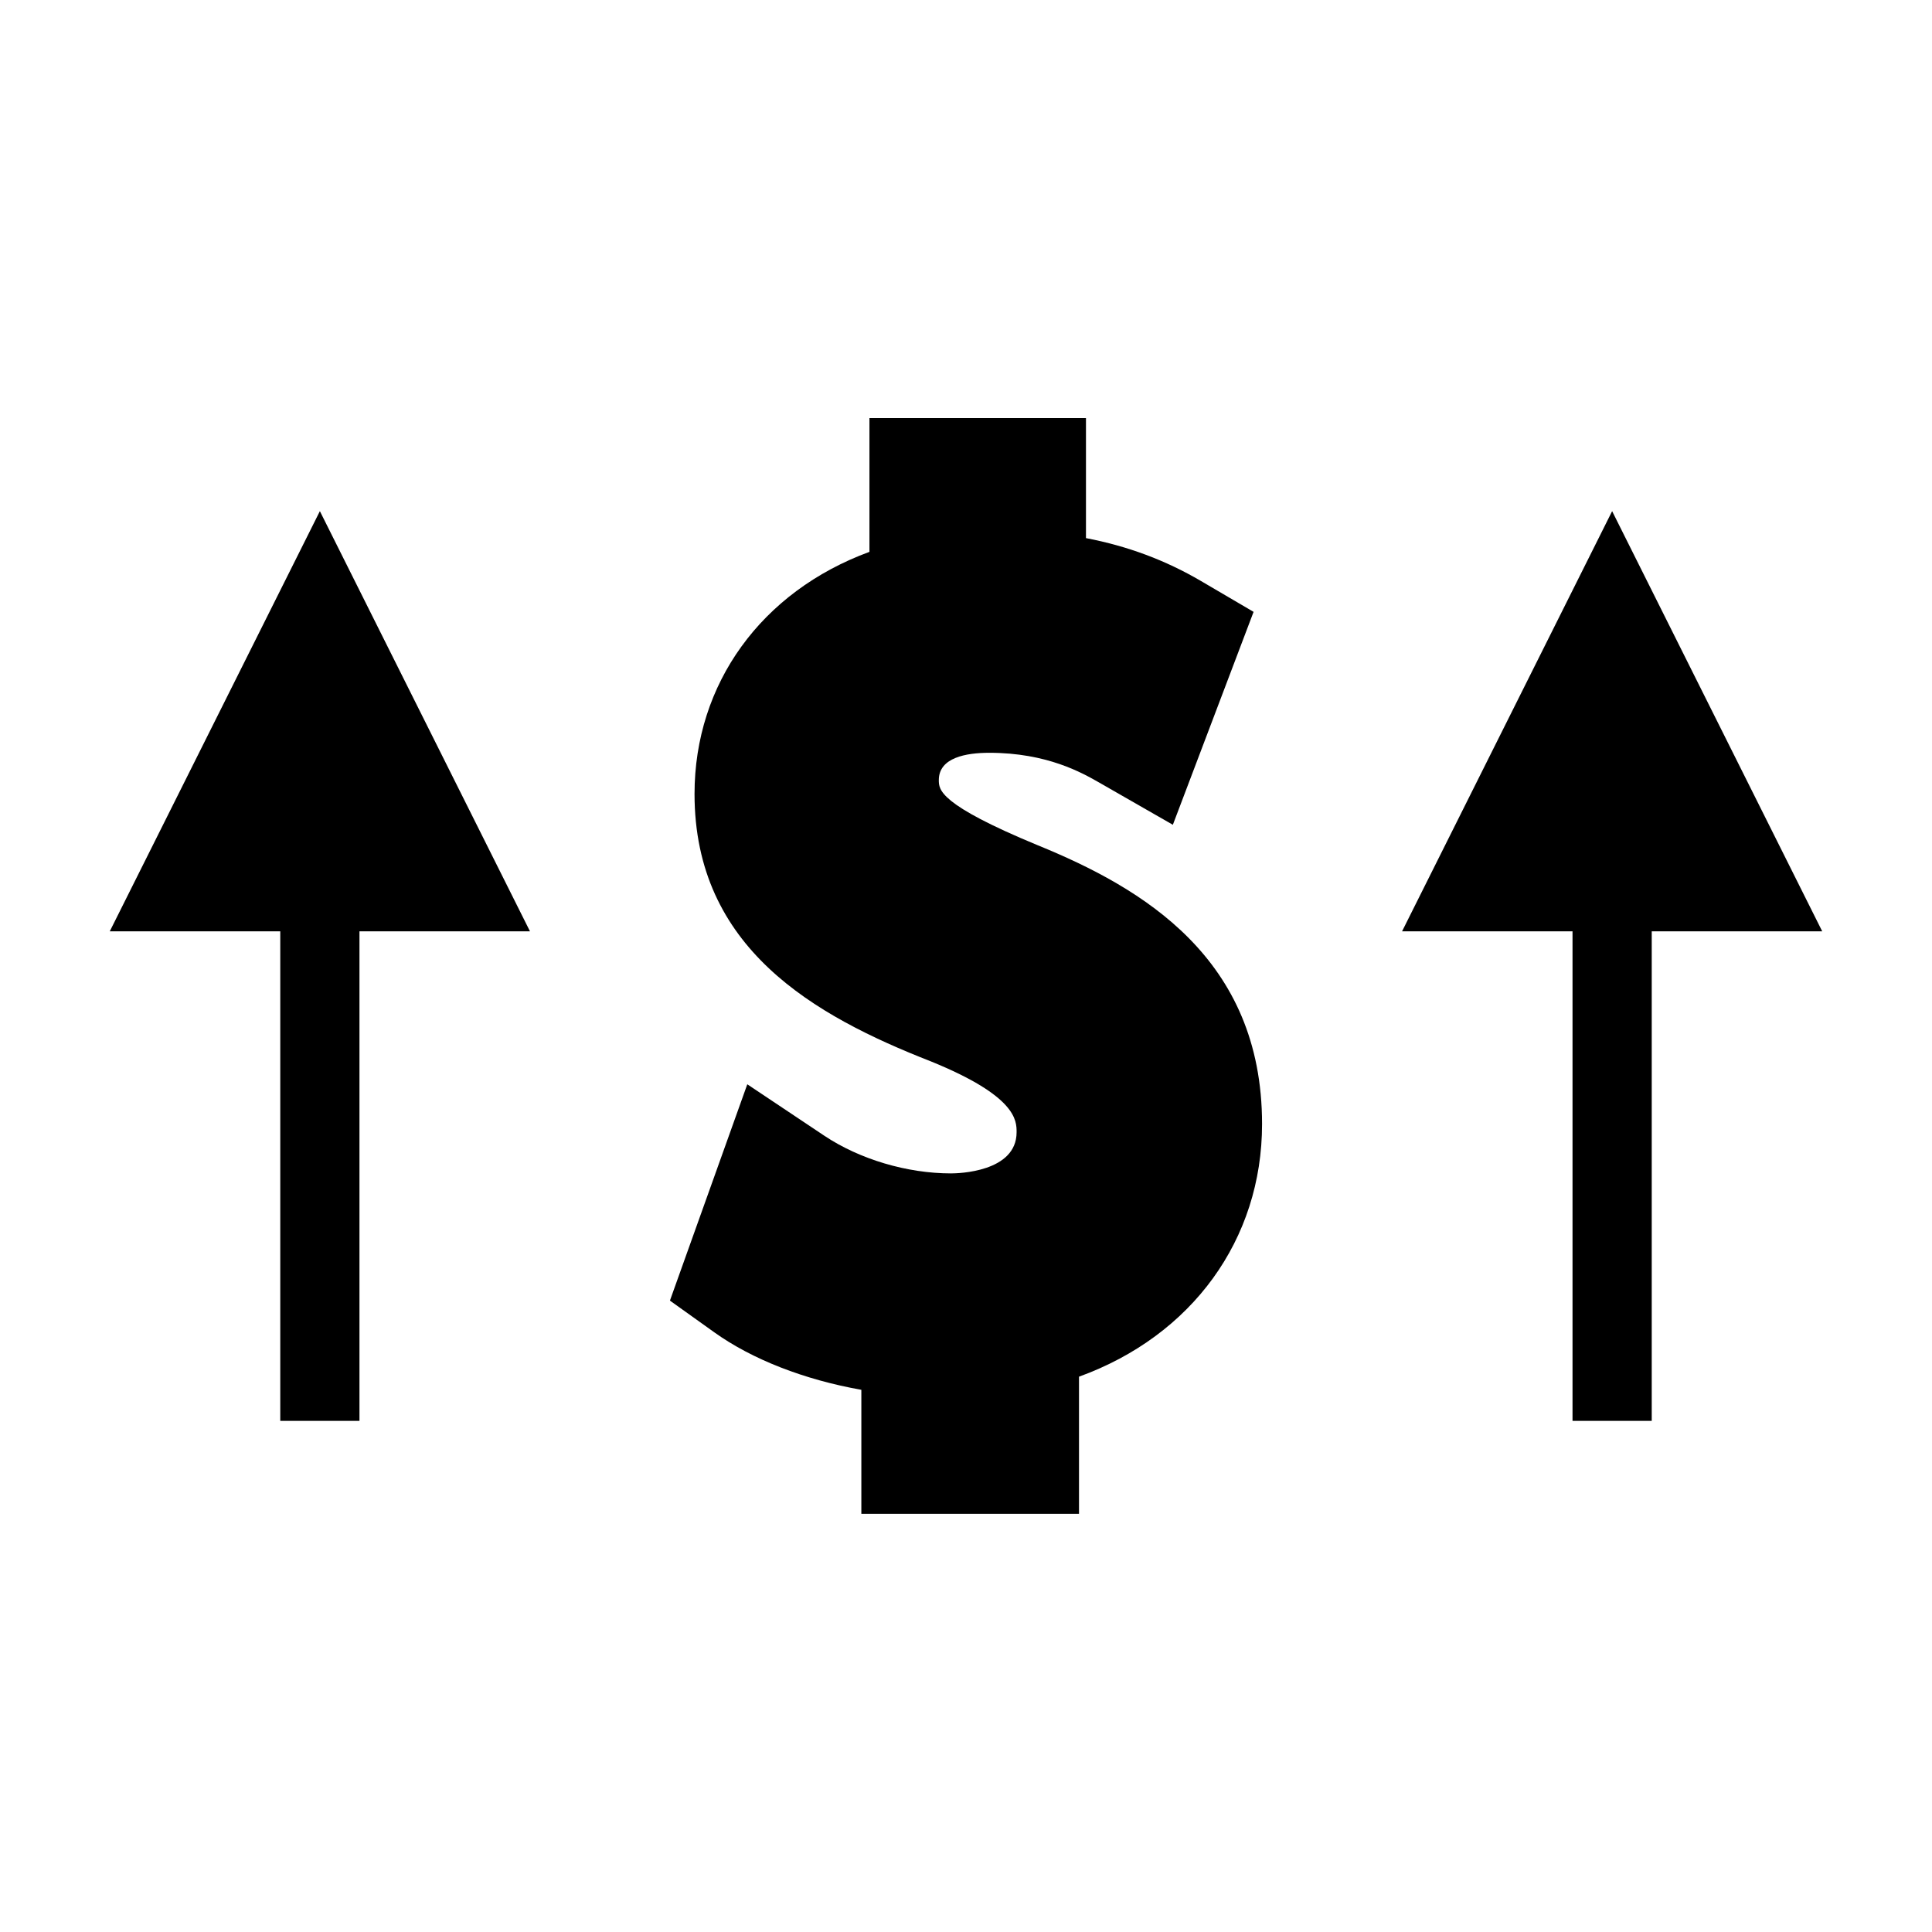
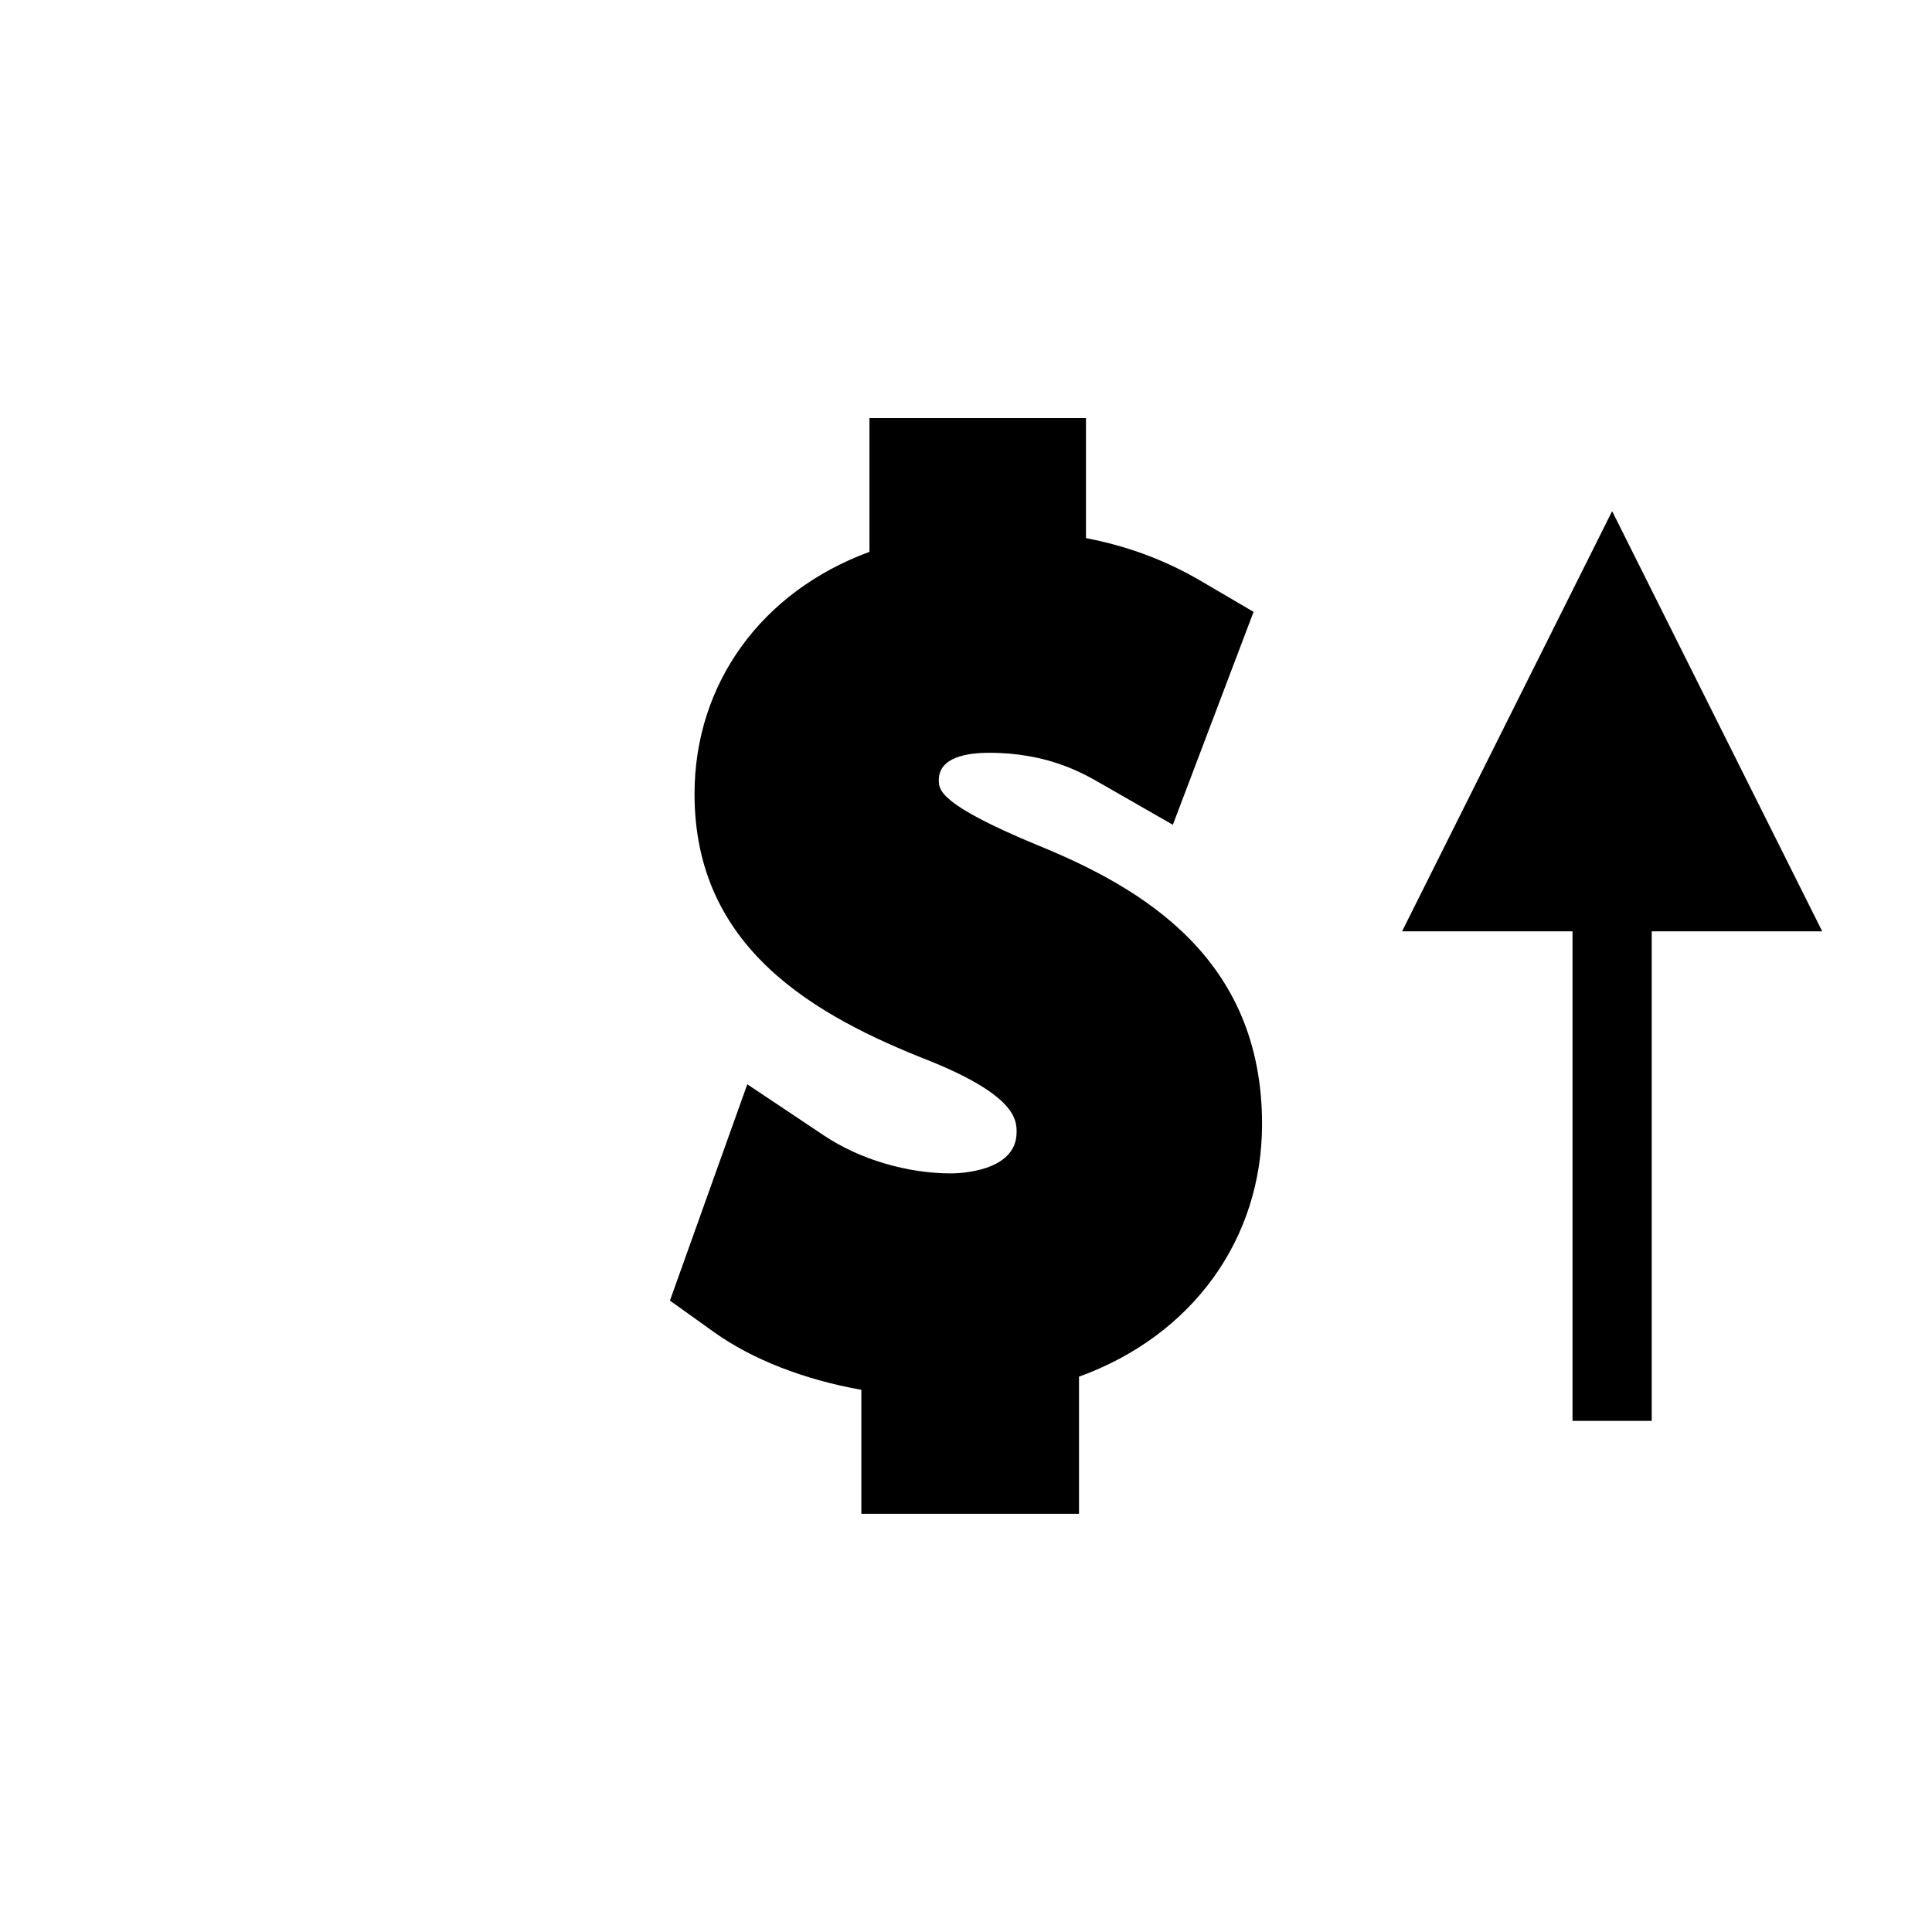
<svg xmlns="http://www.w3.org/2000/svg" fill="#000000" width="800px" height="800px" version="1.1" viewBox="144 144 512 512">
  <g>
    <path d="m419.03 368.01c-26.234-10.852-26.234-14.727-26.234-17.285 0-5.977 7.277-7.227 13.379-7.227 15.336 0 24.645 5.332 29.137 7.898l19.508 11.18 21.391-56.426-13.98-8.199c-9.391-5.496-19.355-9.215-30.438-11.348v-31.805h-57.379v35.449c-28.645 10.531-46.355 34.957-46.355 64.156 0 40.852 31.668 58.758 62.621 70.871 22.73 9.23 22.73 15.672 22.73 18.777 0 10.605-15.594 10.914-17.371 10.914-11.656 0-24.199-3.731-33.566-9.973l-20.43-13.645-20.504 57.328 11.785 8.422c10.012 7.148 23.777 12.527 38.945 15.219v32.863h57.68v-36.344c29.977-10.863 48.512-36.363 48.512-66.949 0-43.984-31.766-62.59-59.43-73.879z" />
    <path d="m571.23 279.46-55.668 111.35h45.172v129.73h20.992v-129.73h45.18z" />
-     <path d="m173.09 390.81h45.184v129.73h20.988v-129.73h45.188l-55.68-111.35z" />
  </g>
</svg>